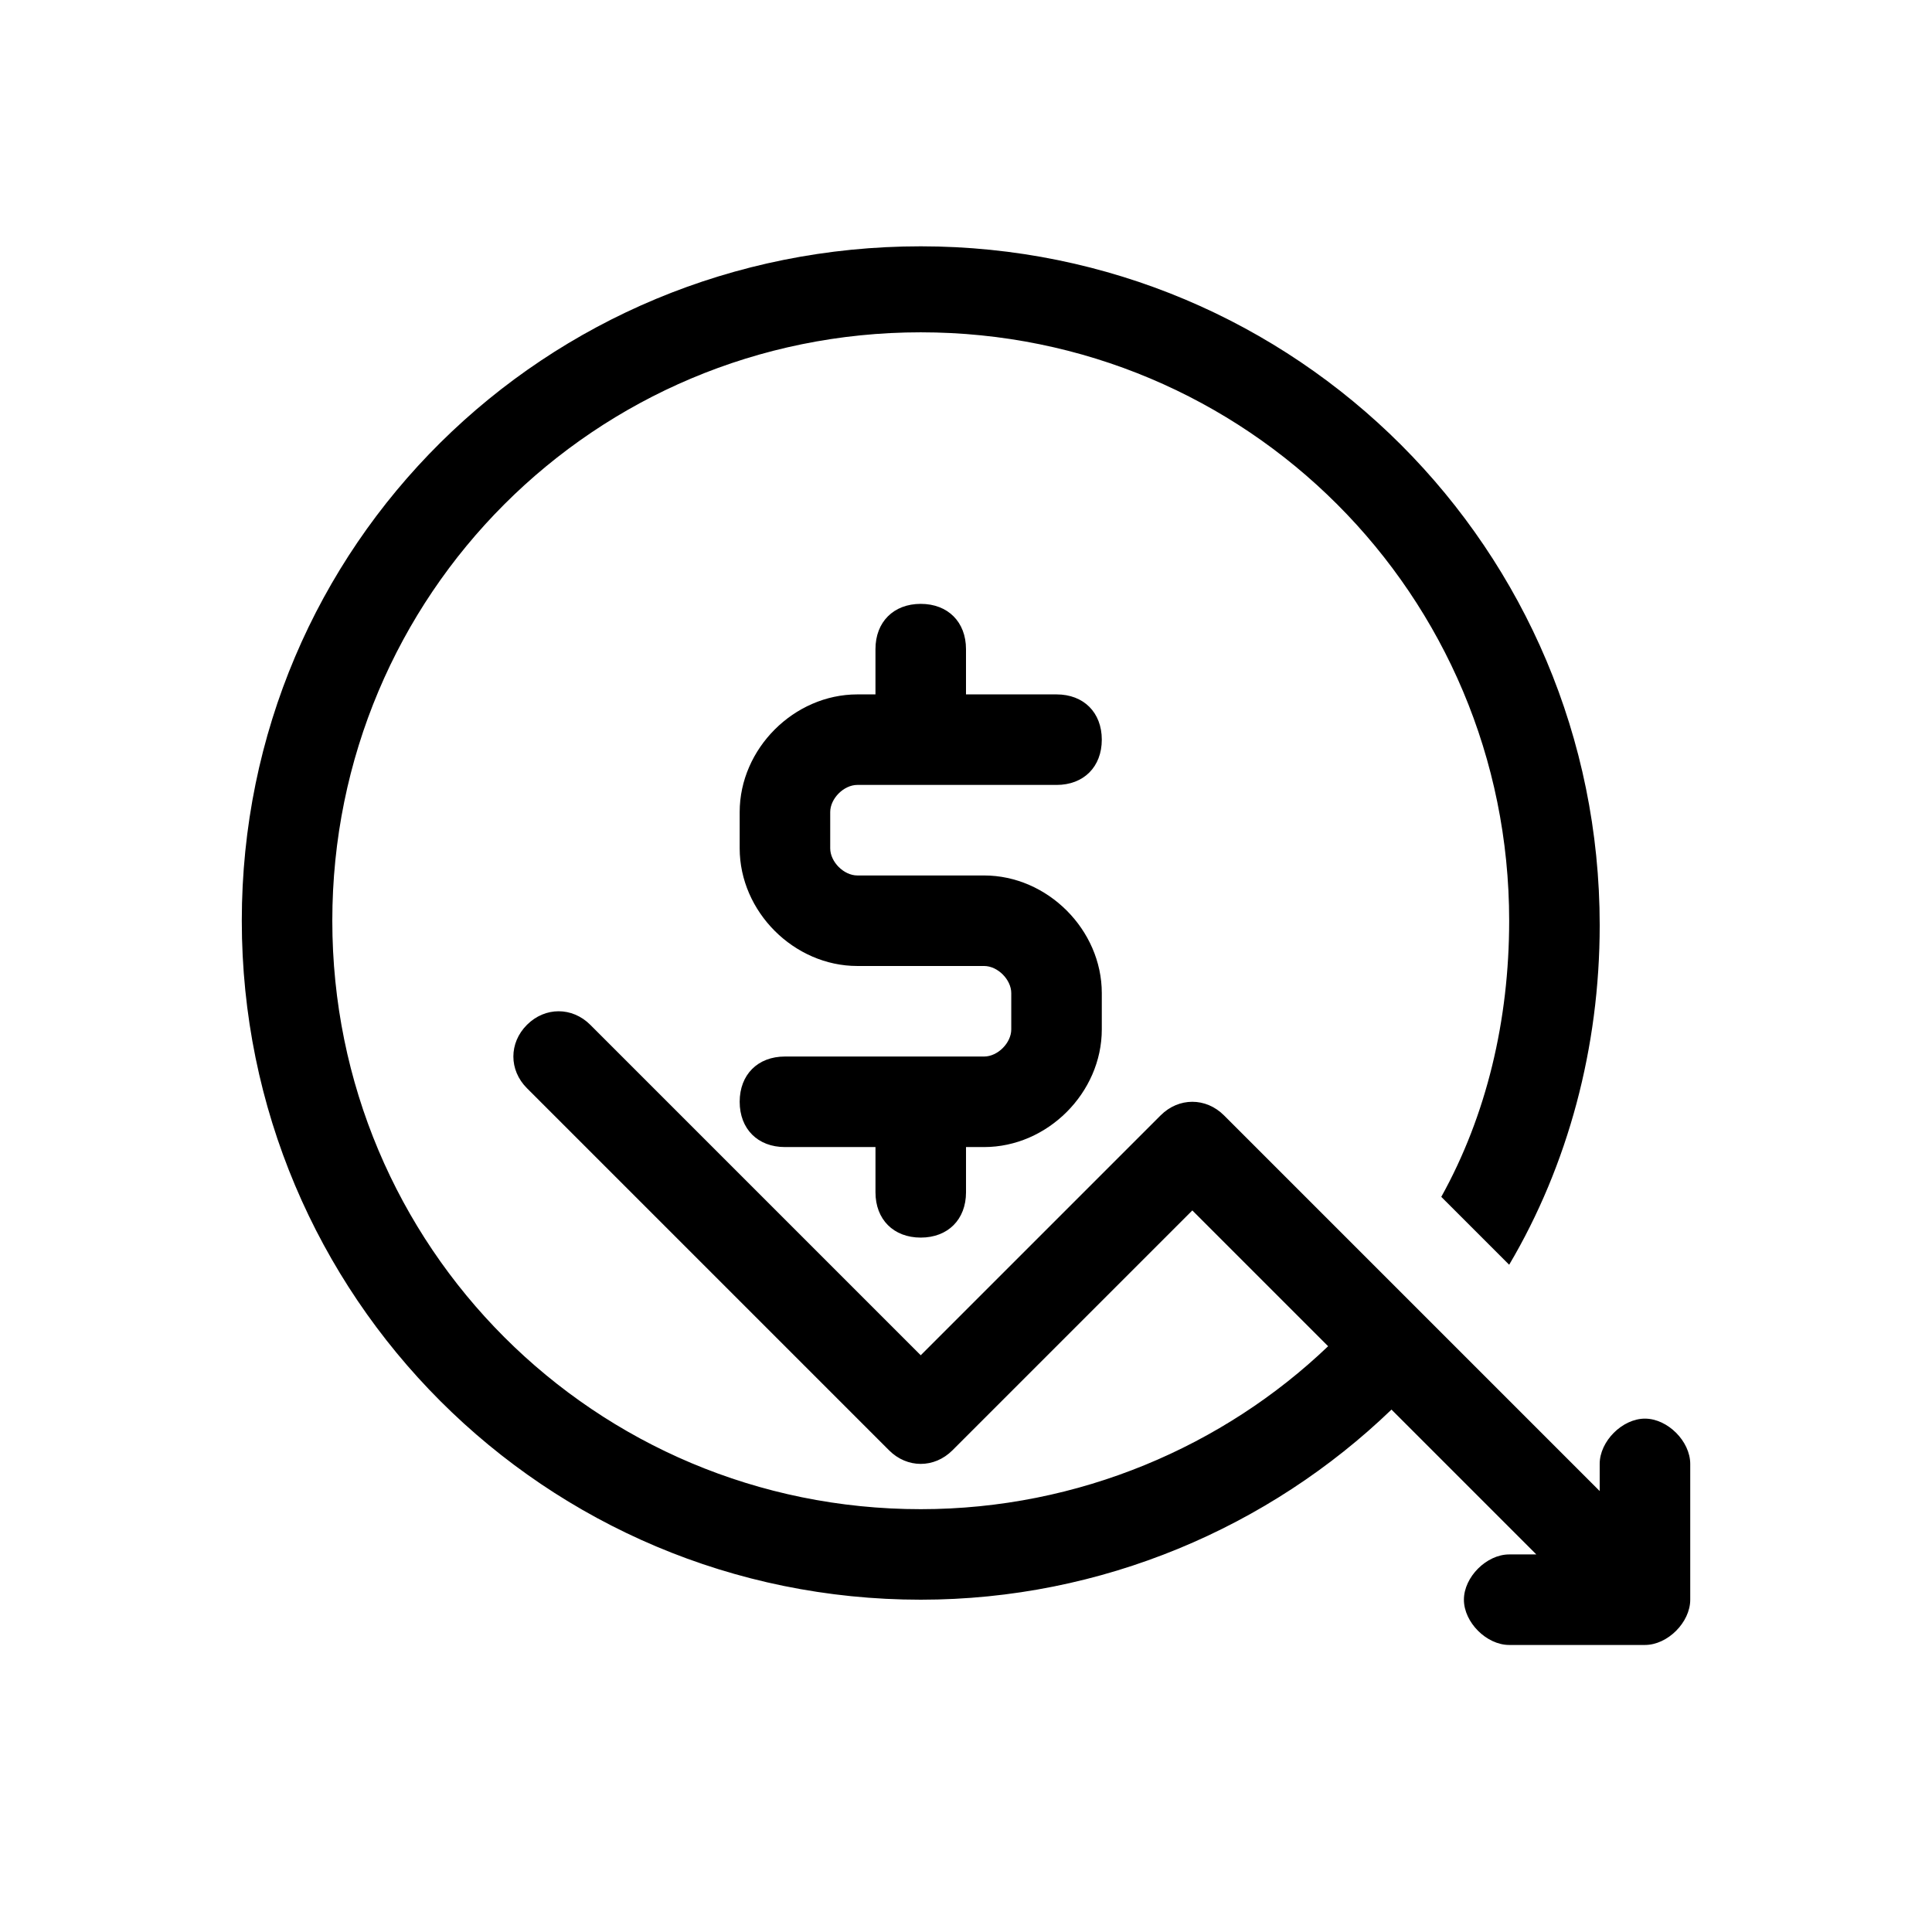
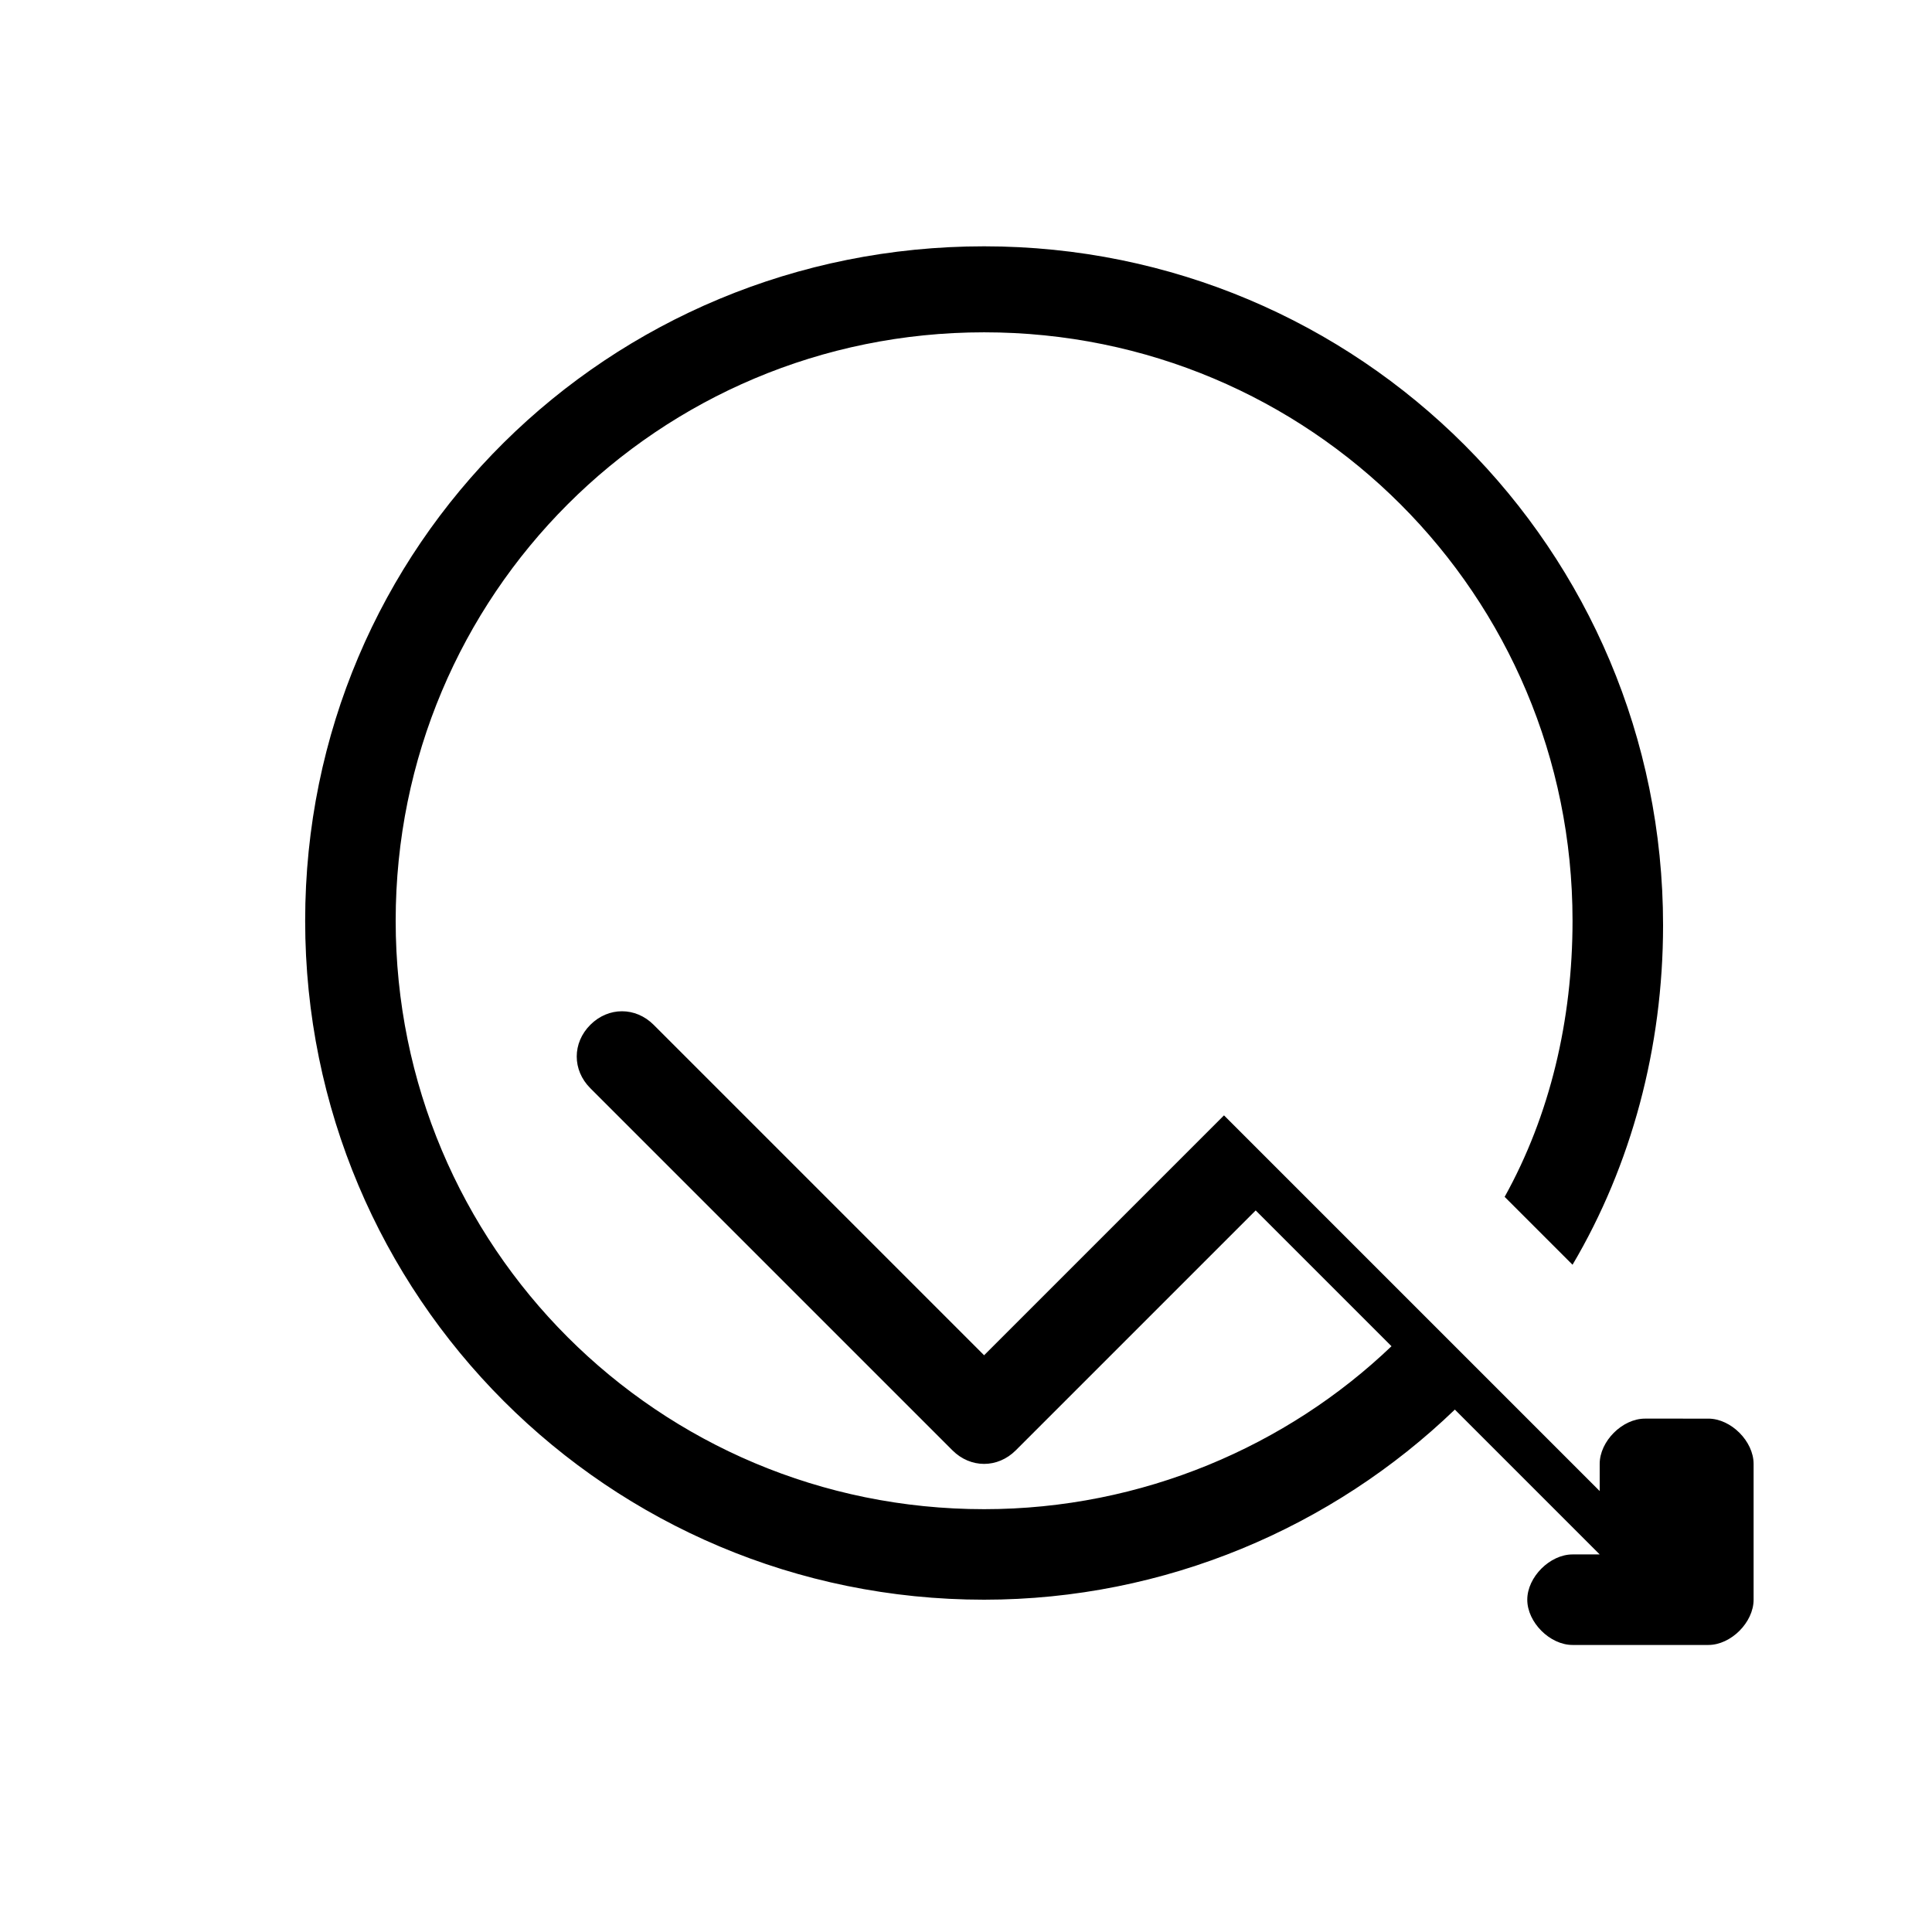
<svg xmlns="http://www.w3.org/2000/svg" fill="#000000" width="800px" height="800px" version="1.1" viewBox="144 144 512 512">
  <g>
-     <path d="m404.8 423.99h-52.781c-7.199 0-11.996 4.797-11.996 11.996s4.797 11.996 11.996 11.996h23.992v11.996c0 7.199 4.797 11.996 11.996 11.996 7.199 0 11.996-4.797 11.996-11.996v-11.996h4.797c16.793 0 31.188-14.395 31.188-31.188v-9.598c0-16.793-14.395-31.188-31.188-31.188h-33.586c-3.598 0-7.199-3.598-7.199-7.199v-9.598c0-3.598 3.598-7.199 7.199-7.199l52.777 0.004c7.199 0 11.996-4.797 11.996-11.996s-4.797-11.996-11.996-11.996h-23.992v-11.996c0-7.199-4.797-11.996-11.996-11.996s-11.996 4.797-11.996 11.996v11.996h-4.797c-16.793 0-31.188 14.395-31.188 31.188v9.598c0 16.793 14.395 31.188 31.188 31.188h33.586c3.598 0 7.199 3.598 7.199 7.199v9.598c0 3.598-3.598 7.195-7.195 7.195z" />
-     <path d="m579.93 519.95c-5.996 0-11.996 5.996-11.996 11.996v7.199l-99.562-99.562c-4.797-4.797-11.996-4.797-16.793 0l-63.574 63.574-87.566-87.566c-4.797-4.797-11.996-4.797-16.793 0s-4.797 11.996 0 16.793l95.965 95.965c4.797 4.797 11.996 4.797 16.793 0l63.574-63.574 35.988 35.988c-27.59 26.391-65.977 43.184-107.96 43.184-86.367 0-155.94-69.574-155.94-155.94 0-86.367 69.574-155.94 155.94-155.94 86.367 0 155.94 69.574 155.94 155.94 0 26.391-5.996 51.582-17.992 73.172l17.992 17.992c15.594-26.391 23.992-57.578 23.992-89.965 0-99.562-80.371-179.93-179.93-179.93-99.562-0.004-179.93 79.168-179.93 178.73s80.371 179.93 179.93 179.93c47.98 0 92.363-19.191 124.75-50.383l38.387 38.387h-7.199c-5.996 0-11.996 5.996-11.996 11.996 0 5.996 5.996 11.996 11.996 11.996h35.988c5.996 0 11.996-5.996 11.996-11.996v-35.988c-0.004-6-6-11.996-12-11.996z" />
+     <path d="m579.93 519.95c-5.996 0-11.996 5.996-11.996 11.996v7.199l-99.562-99.562l-63.574 63.574-87.566-87.566c-4.797-4.797-11.996-4.797-16.793 0s-4.797 11.996 0 16.793l95.965 95.965c4.797 4.797 11.996 4.797 16.793 0l63.574-63.574 35.988 35.988c-27.59 26.391-65.977 43.184-107.96 43.184-86.367 0-155.94-69.574-155.94-155.94 0-86.367 69.574-155.94 155.94-155.94 86.367 0 155.94 69.574 155.94 155.94 0 26.391-5.996 51.582-17.992 73.172l17.992 17.992c15.594-26.391 23.992-57.578 23.992-89.965 0-99.562-80.371-179.93-179.93-179.93-99.562-0.004-179.93 79.168-179.93 178.73s80.371 179.93 179.93 179.93c47.98 0 92.363-19.191 124.75-50.383l38.387 38.387h-7.199c-5.996 0-11.996 5.996-11.996 11.996 0 5.996 5.996 11.996 11.996 11.996h35.988c5.996 0 11.996-5.996 11.996-11.996v-35.988c-0.004-6-6-11.996-12-11.996z" />
  </g>
</svg>